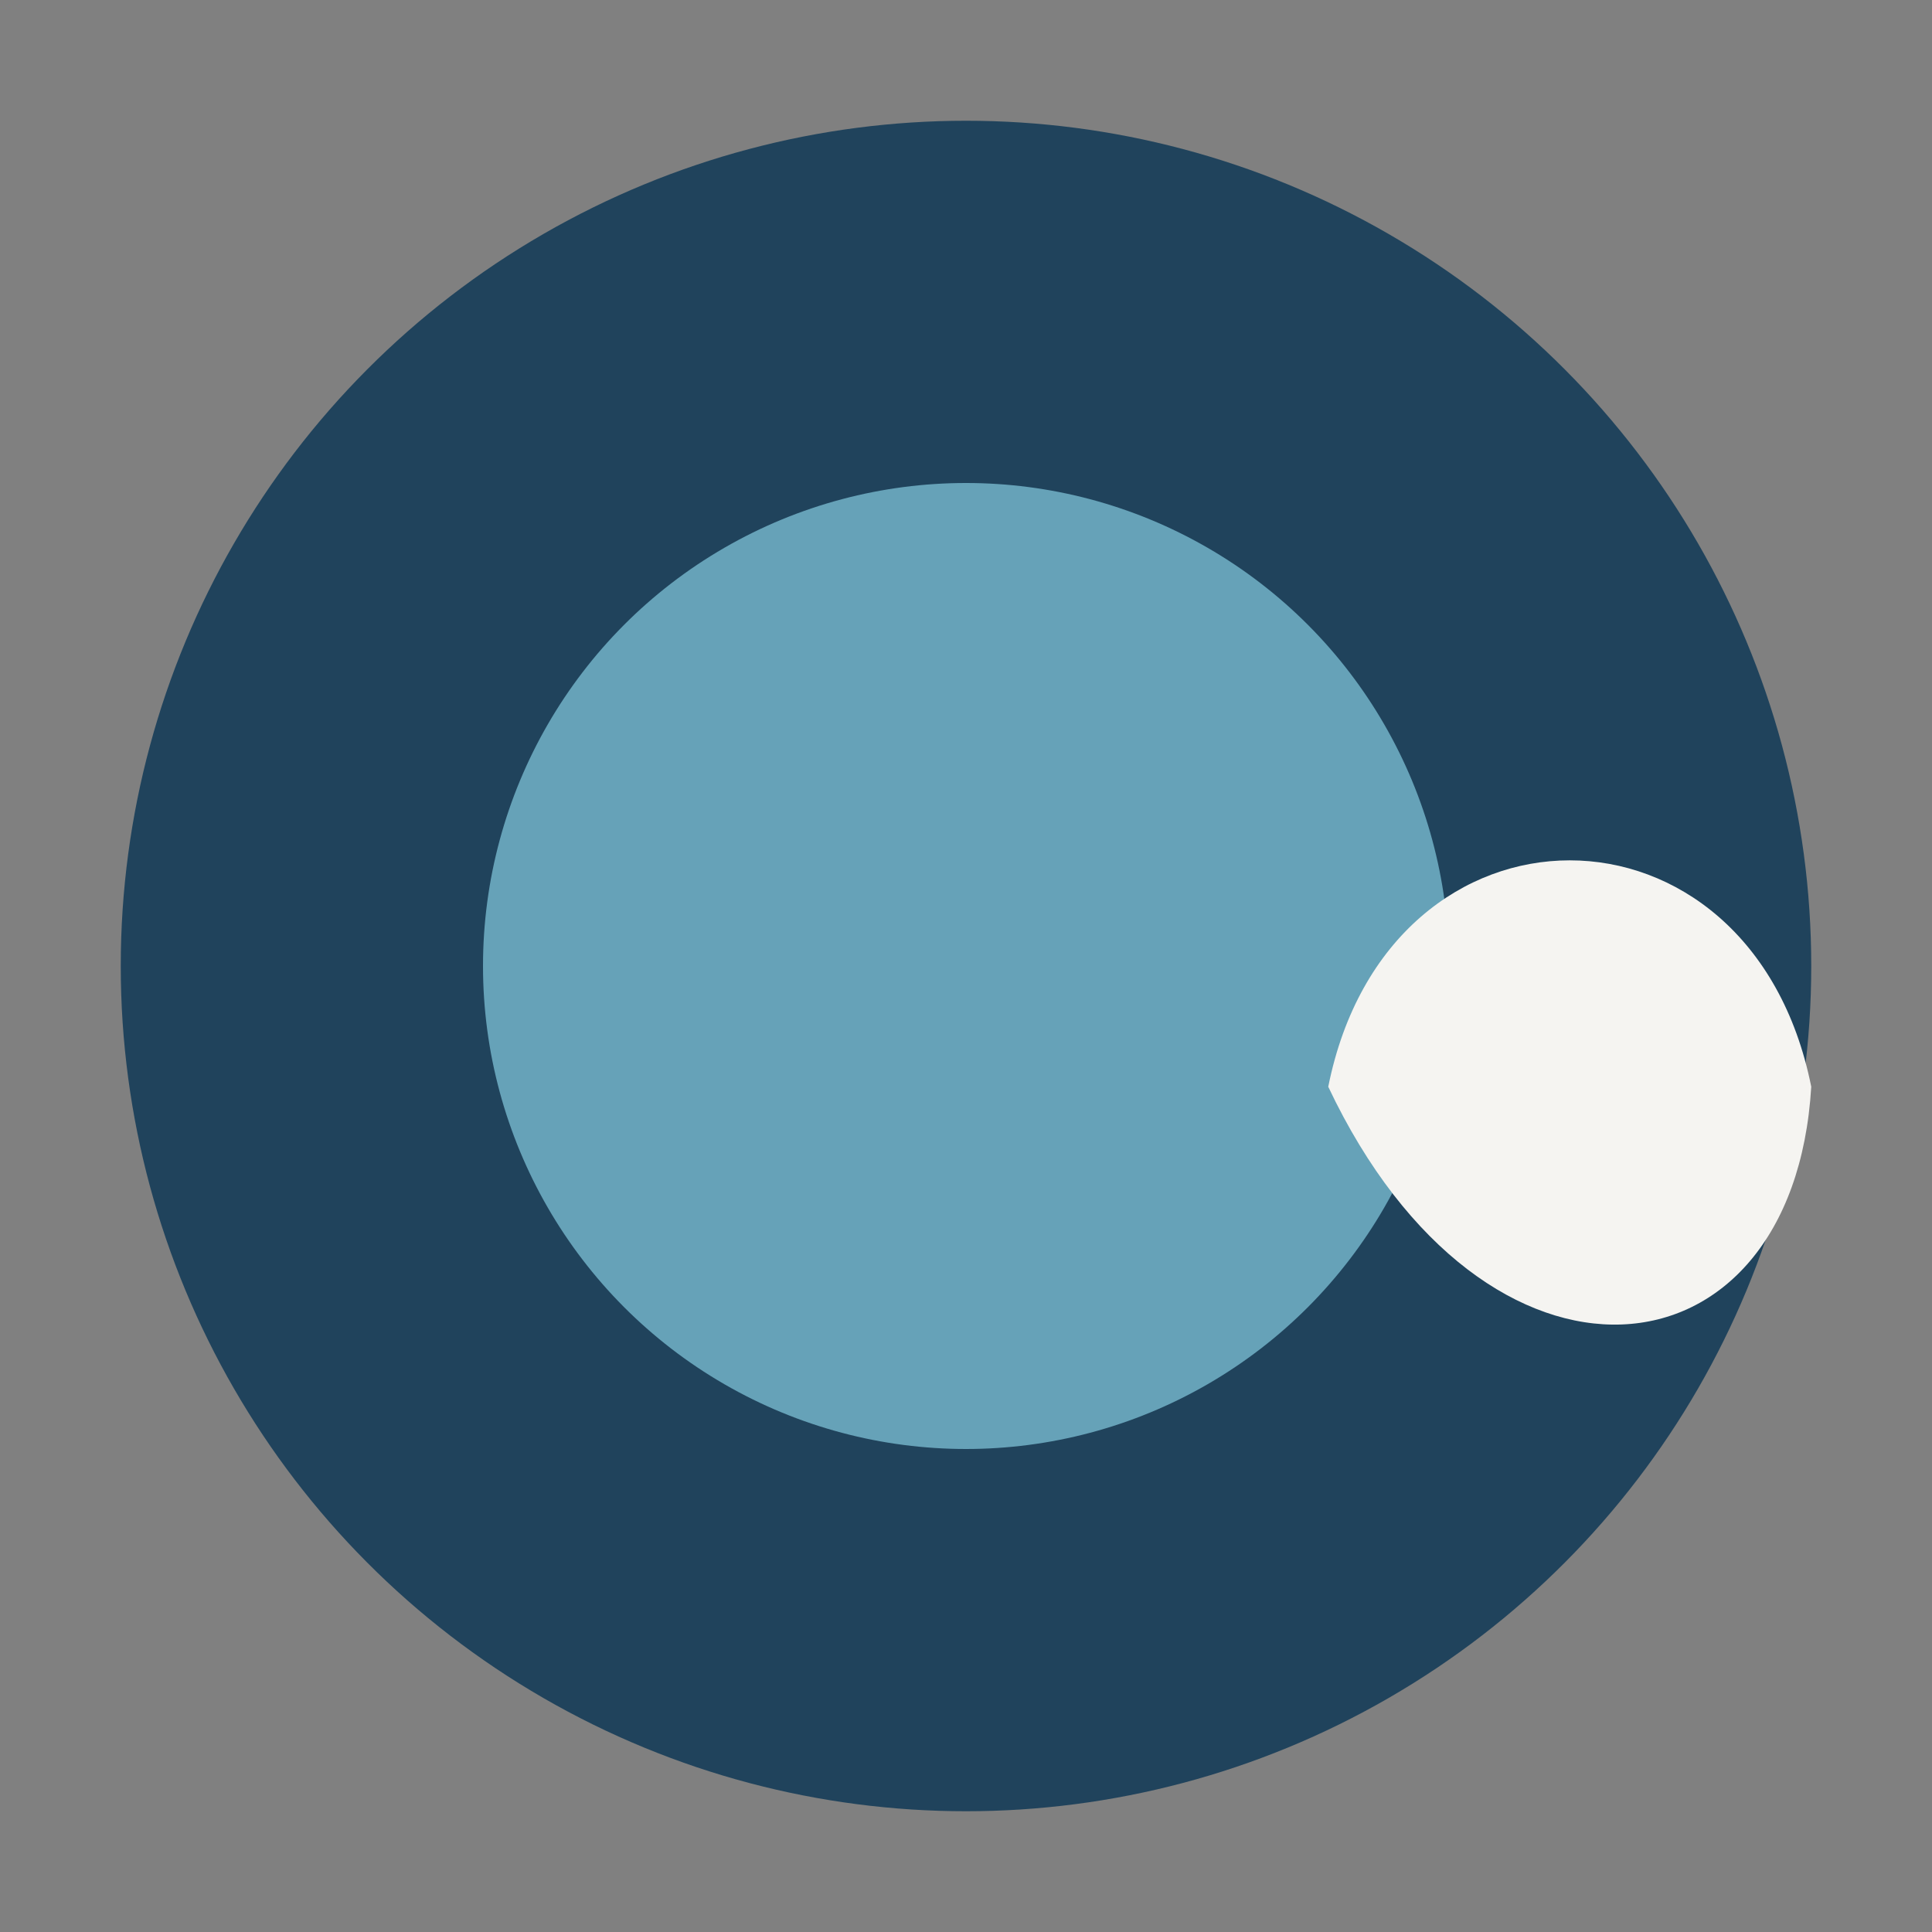
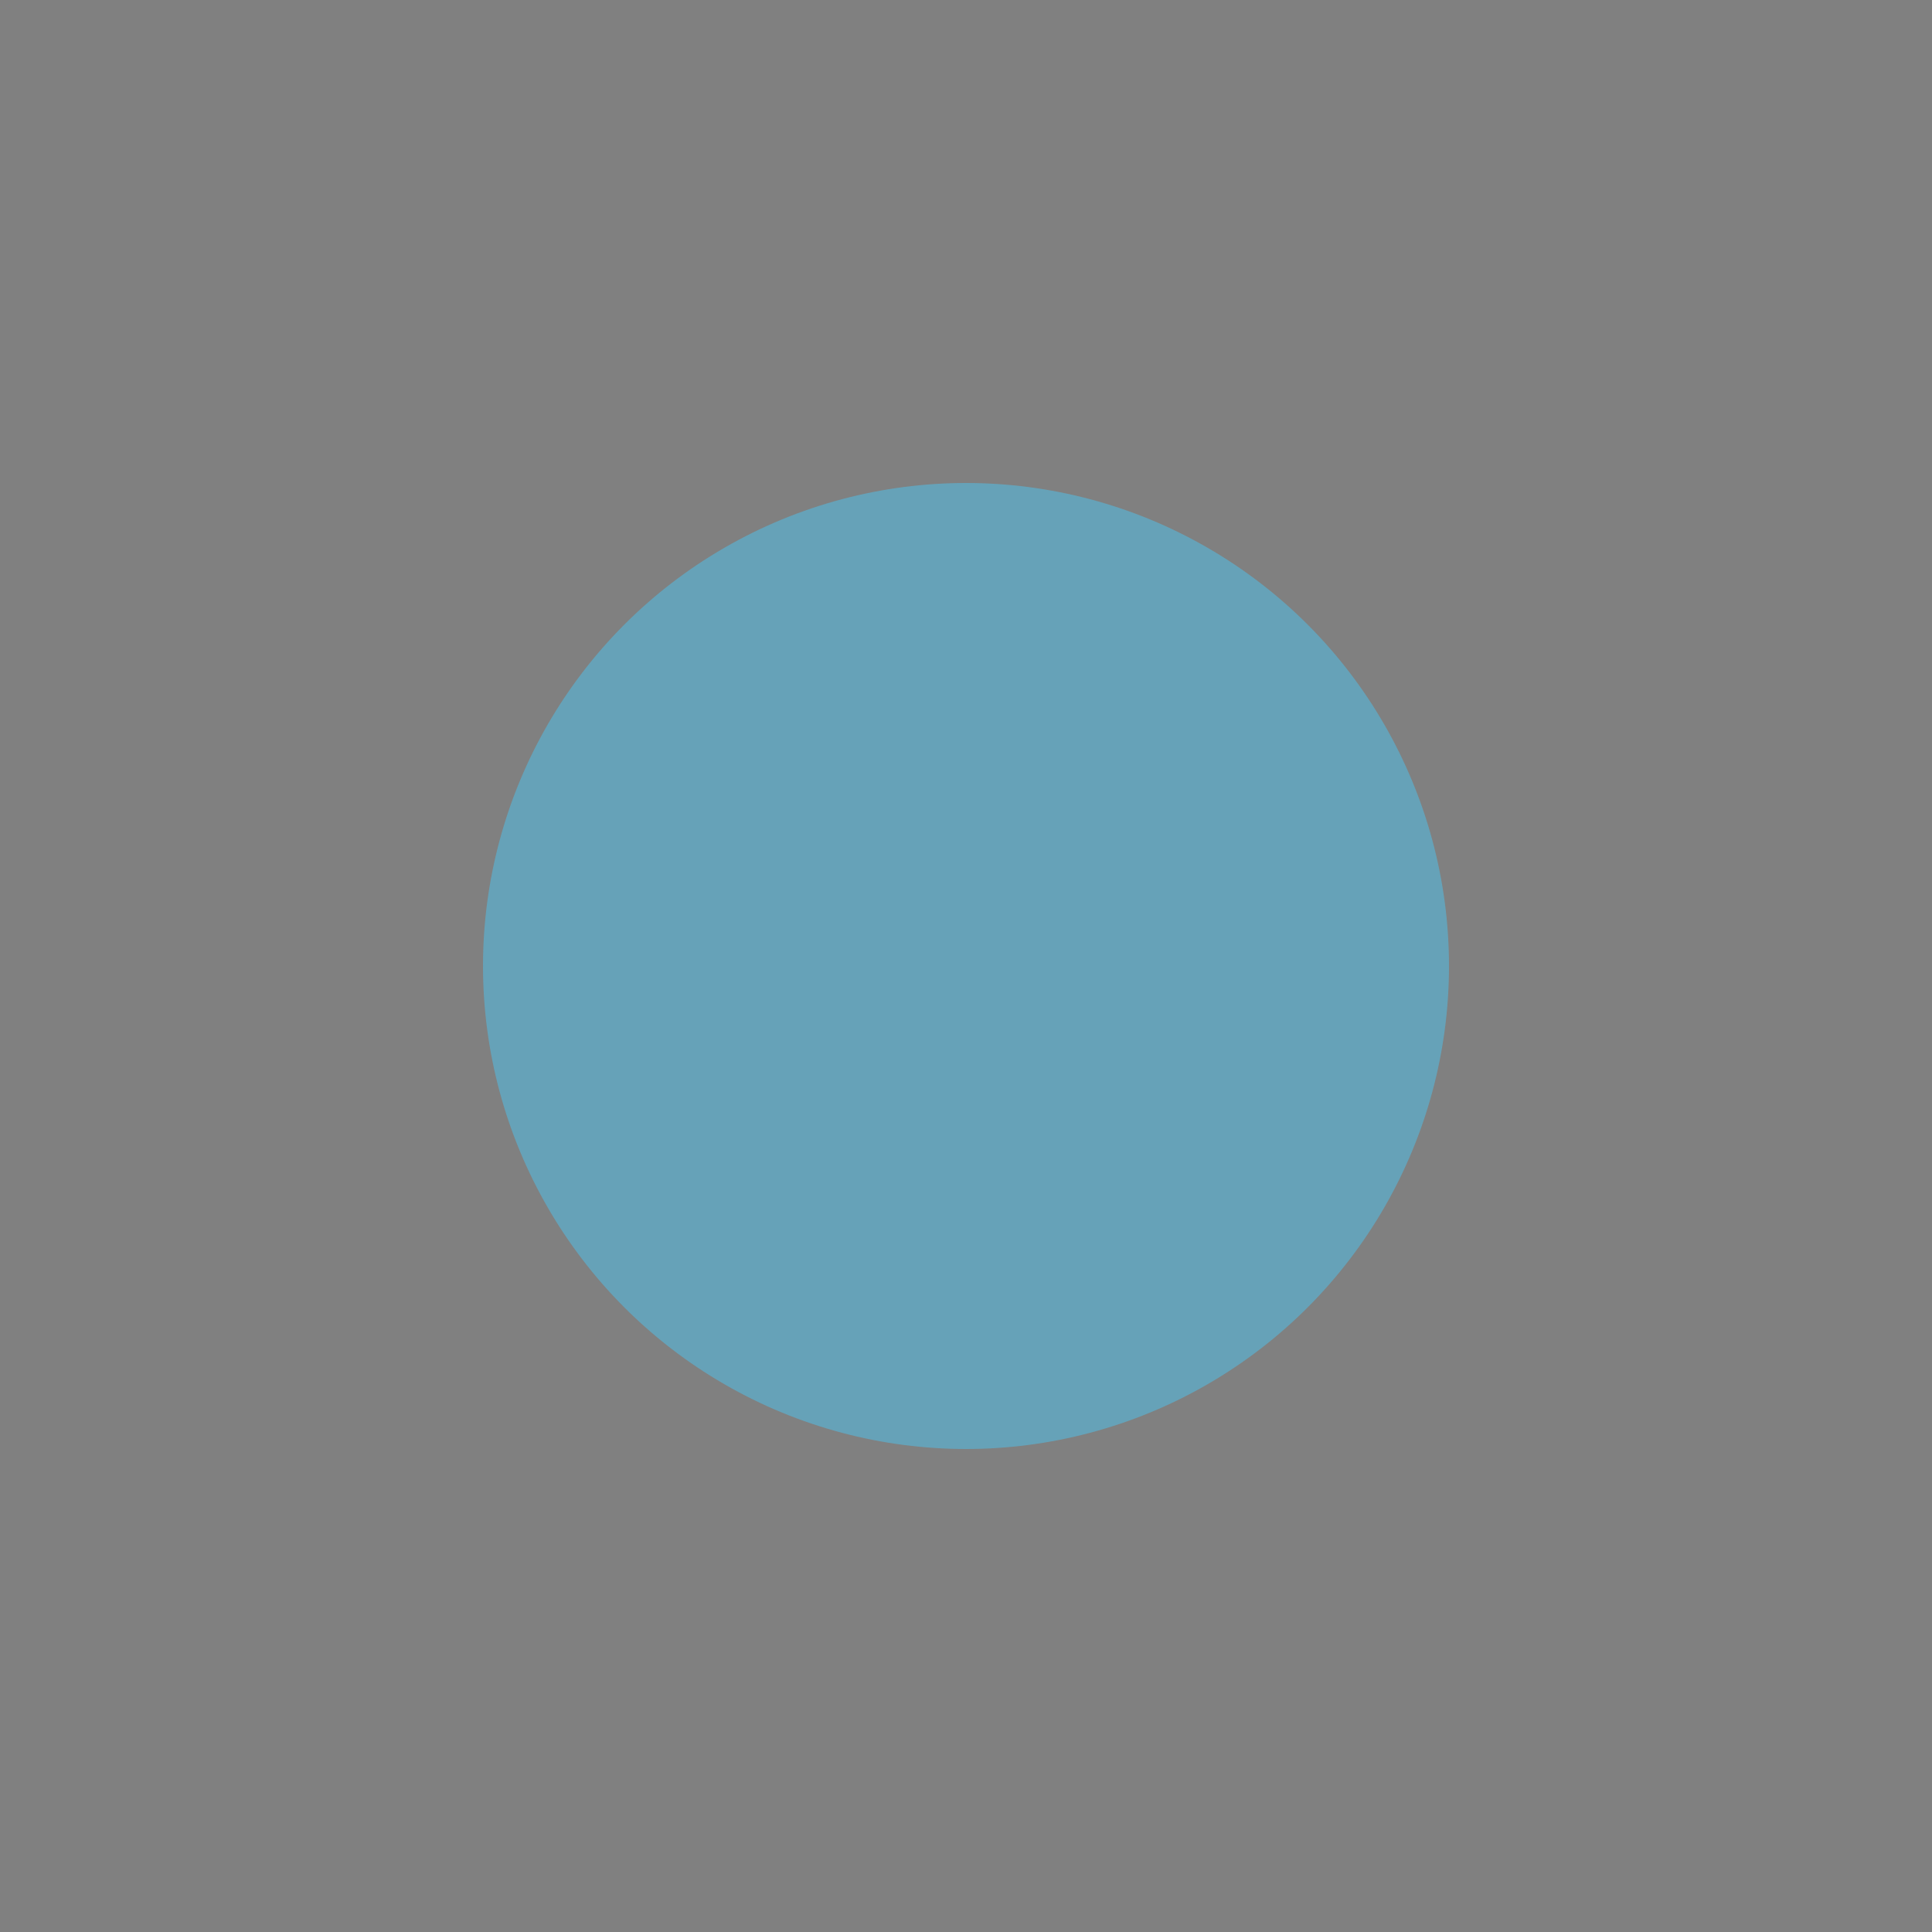
<svg xmlns="http://www.w3.org/2000/svg" width="32" height="32" viewBox="0 0 32 32">
  <rect x="0" y="0" width="32" height="32" fill="#808080" stroke="none" />
-   <ellipse cx="16" cy="16" rx="14" ry="14" fill="#20435C" />
  <ellipse cx="16" cy="16" rx="8" ry="8" fill="#66A2B8" />
-   <path d="M22 18c1-5 7-5 8 0-.3 5-5.4 5.5-8 0z" fill="#F5F4F1" />
</svg>